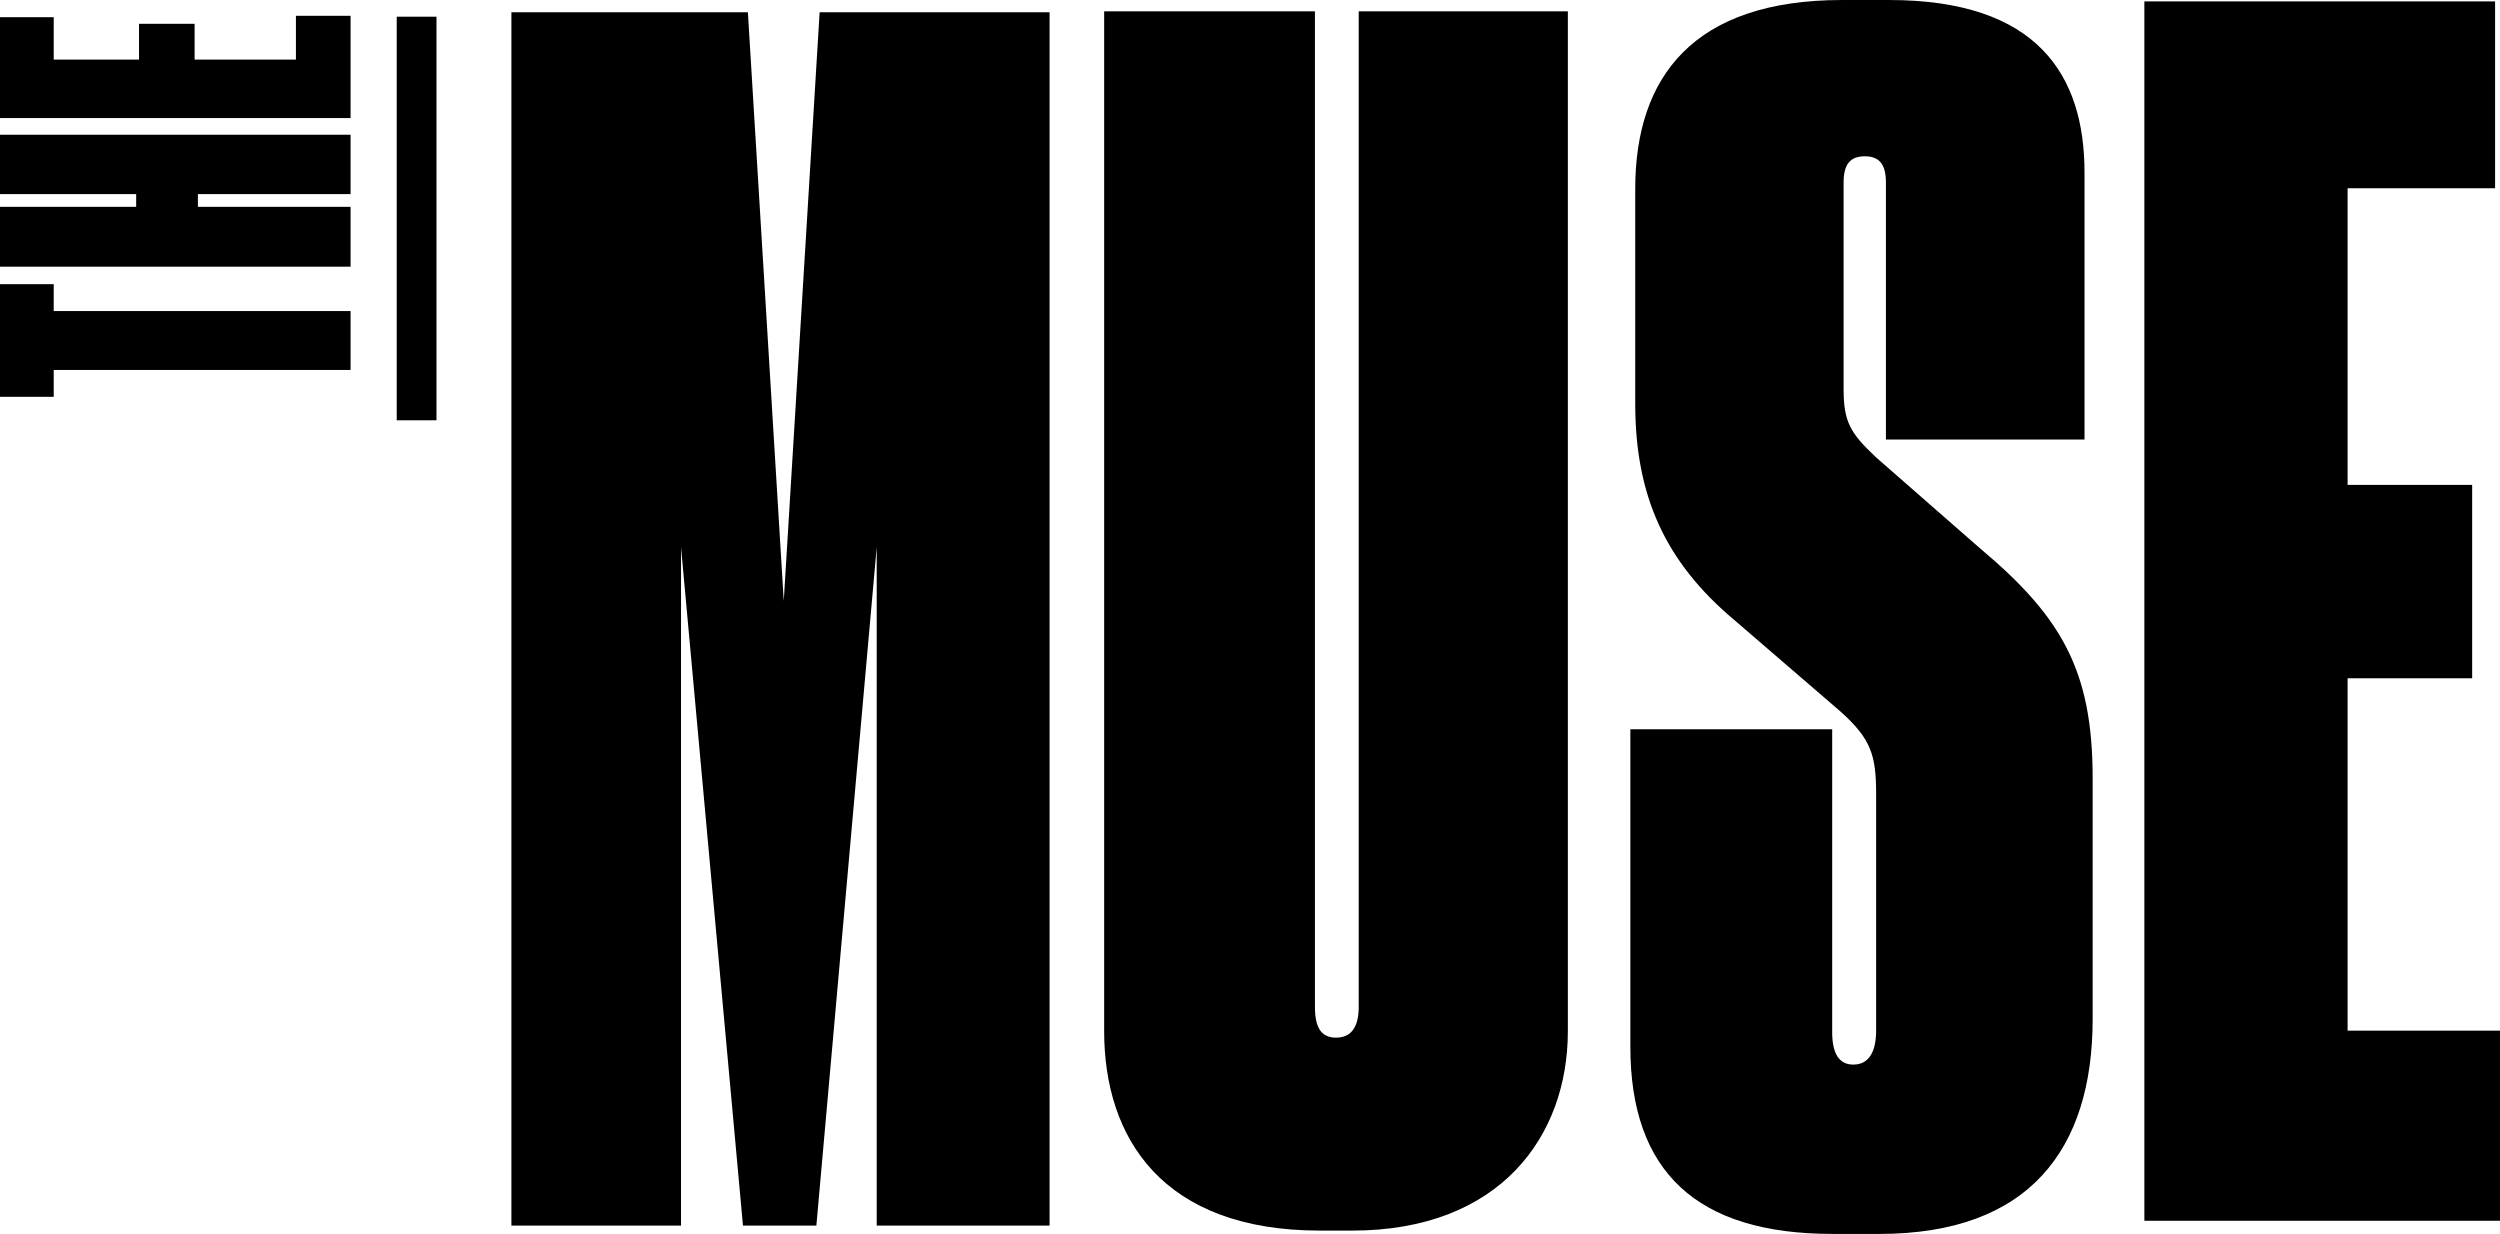
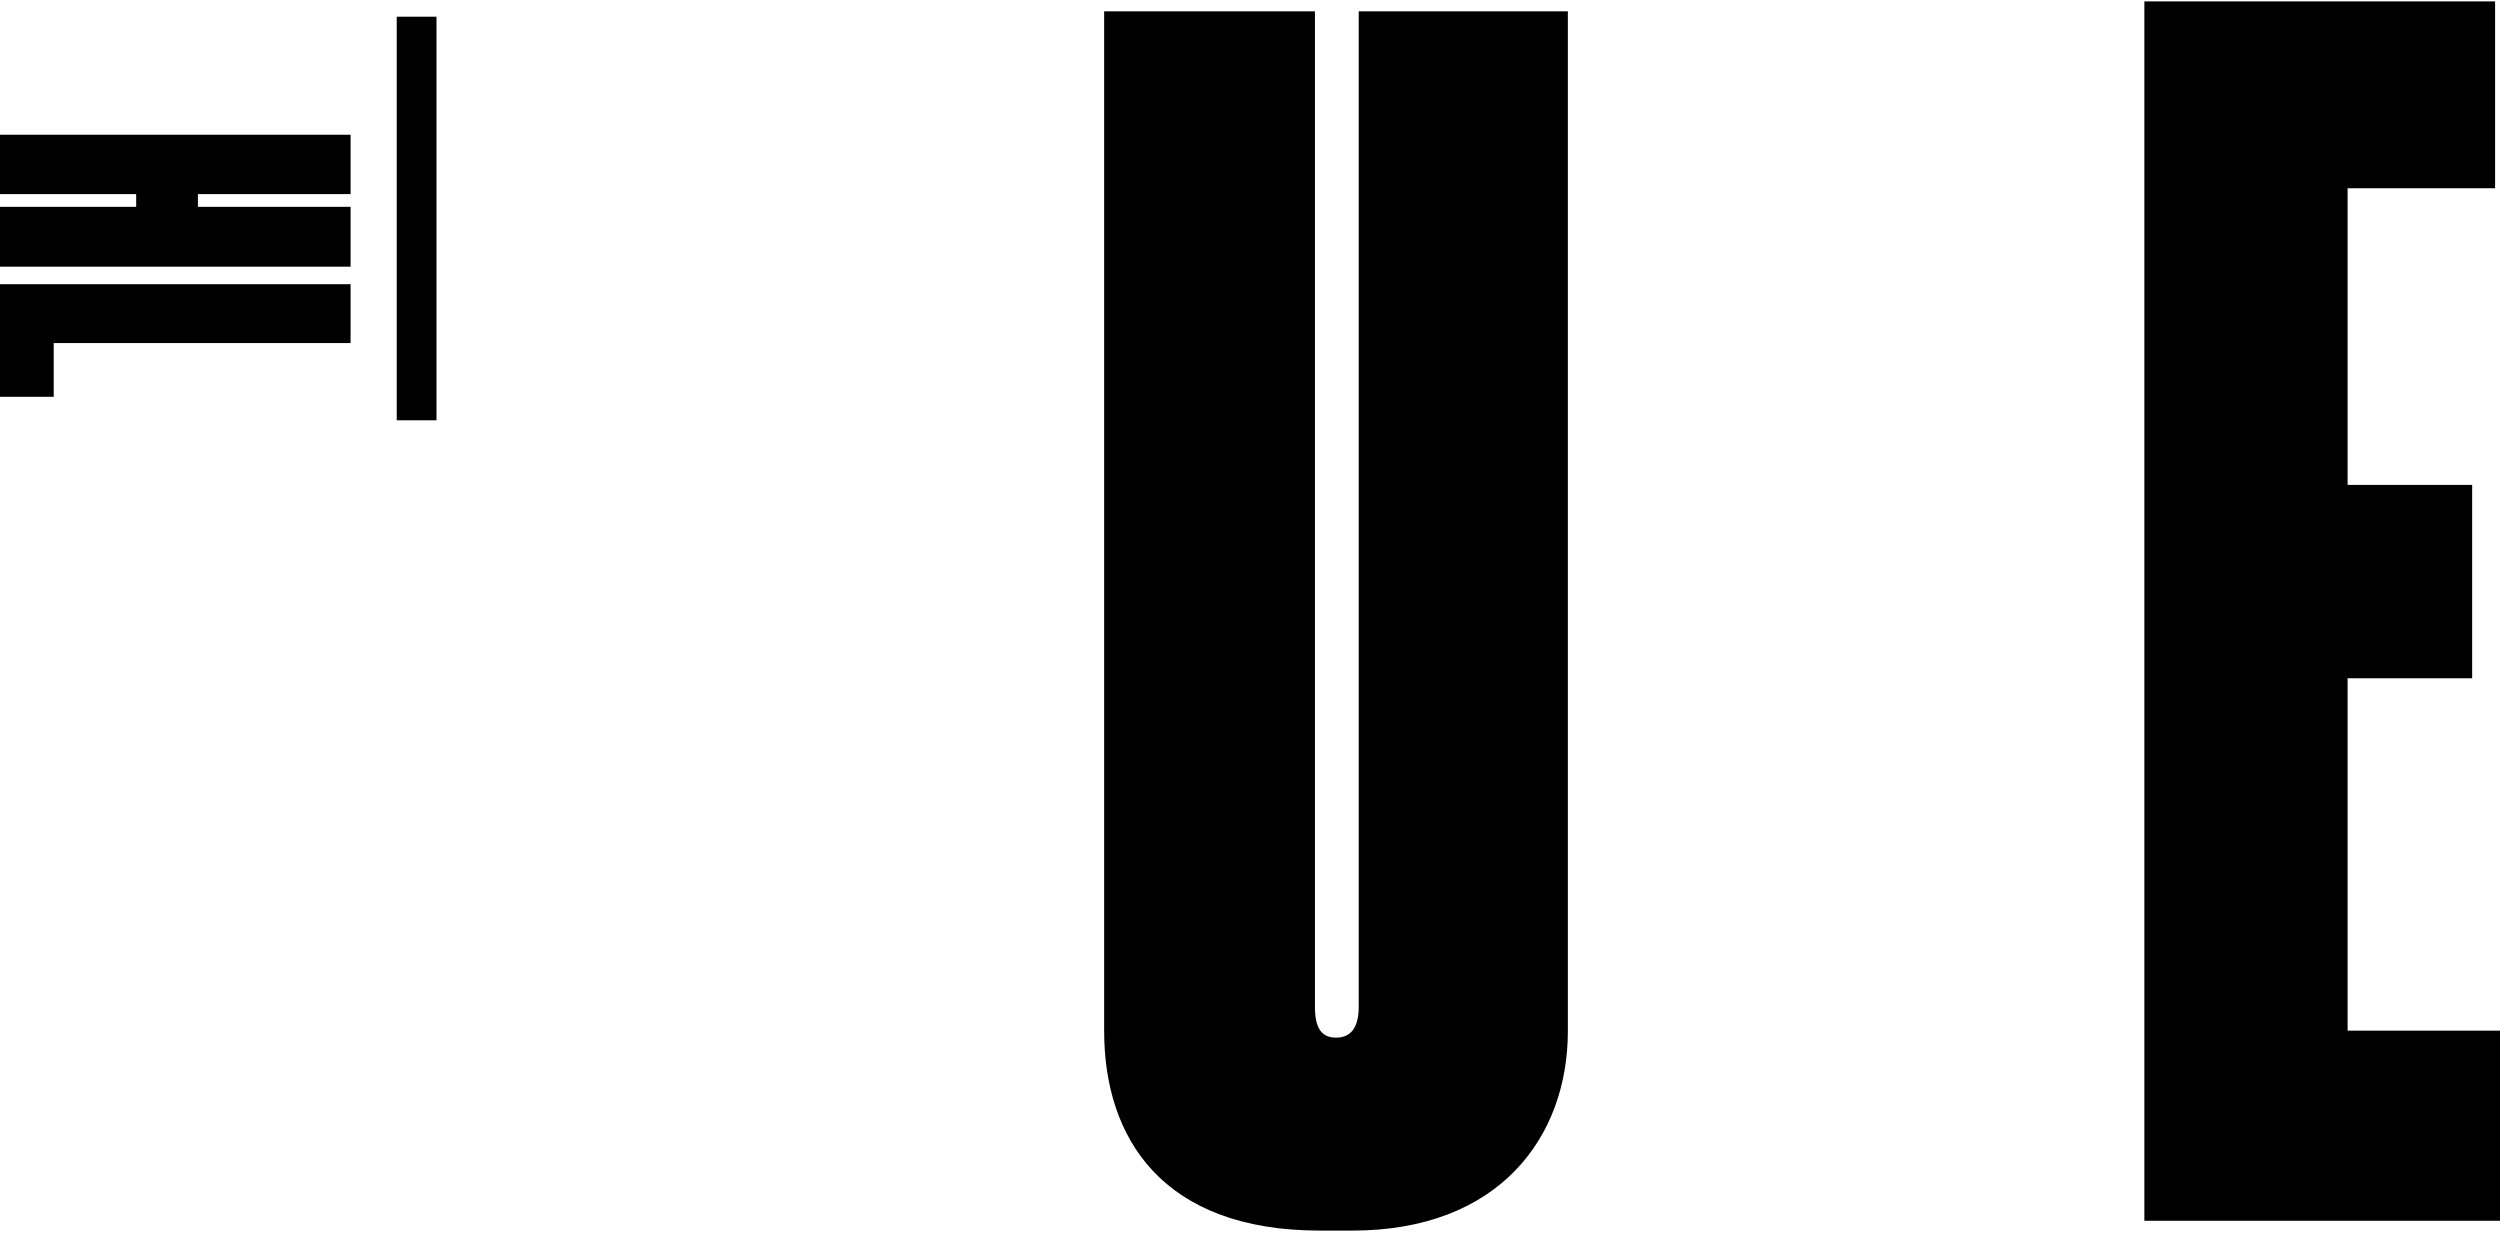
<svg xmlns="http://www.w3.org/2000/svg" id="Layer_1" viewBox="0 0 251.073 123.92">
-   <path d="M5.394,37.154v2.698H0v-11.311h5.394v2.698h29.814v5.915H5.394Z" />
+   <path d="M5.394,37.154v2.698H0v-11.311h5.394h29.814v5.915H5.394Z" />
  <path d="M0,26.782v-6.01h13.676v-1.278H0v-5.963h35.208v5.963h-15.333v1.278h15.333v6.01H0Z" />
-   <path d="M0,1.729h5.394v4.259h8.566v-3.597h5.584v3.597h10.175V1.587h5.489v10.269H0V1.729Z" />
-   <path d="M51.36,1.233h23.749l3.603,59.127,3.603-59.127h23.092v121.855h-17.36V54.955l-6.06,68.133h-7.371l-6.221-68.133v68.133h-17.035V1.233Z" />
  <path d="M132.547,123.587c-15.795,0-21.657-9.283-21.657-20.029V1.135h21.169v99.98c0,2.118.651,3.095,2.115,3.095,1.467,0,2.281-.977,2.281-3.095V1.135h21.003v102.424c0,10.582-6.839,20.029-21.657,20.029h-3.256Z" />
-   <path d="M184.005,123.92c-13.568,0-20.27-6.213-20.27-18.802v-31.878h20.27v30.407c0,2.124.656,3.269,2.126,3.269s2.288-1.145,2.288-3.433v-23.705c0-3.922-.489-5.557-3.597-8.336l-10.624-9.156c-7.03-5.885-9.973-12.587-9.973-21.743v-21.579c0-11.28,5.885-18.963,20.762-18.963h4.742c14.877,0,19.617,7.519,19.617,17.329v26.811h-19.945v-25.829c0-1.798-.653-2.616-2.126-2.616-1.471,0-2.124.817-2.124,2.616v20.762c0,3.269.653,4.414,3.269,6.866l10.463,9.156c8.175,6.866,11.28,12.261,11.28,23.05v24.195c0,13.079-6.374,21.581-21.415,21.581h-4.742Z" />
  <path d="M250.58.141v18.765h-14.813v29.791h12.51v19.422h-12.51v35.389h15.306v19.092h-35.716V.141h35.224Z" />
  <rect x="39.843" y="1.677" width="3.993" height="40.533" />
</svg>